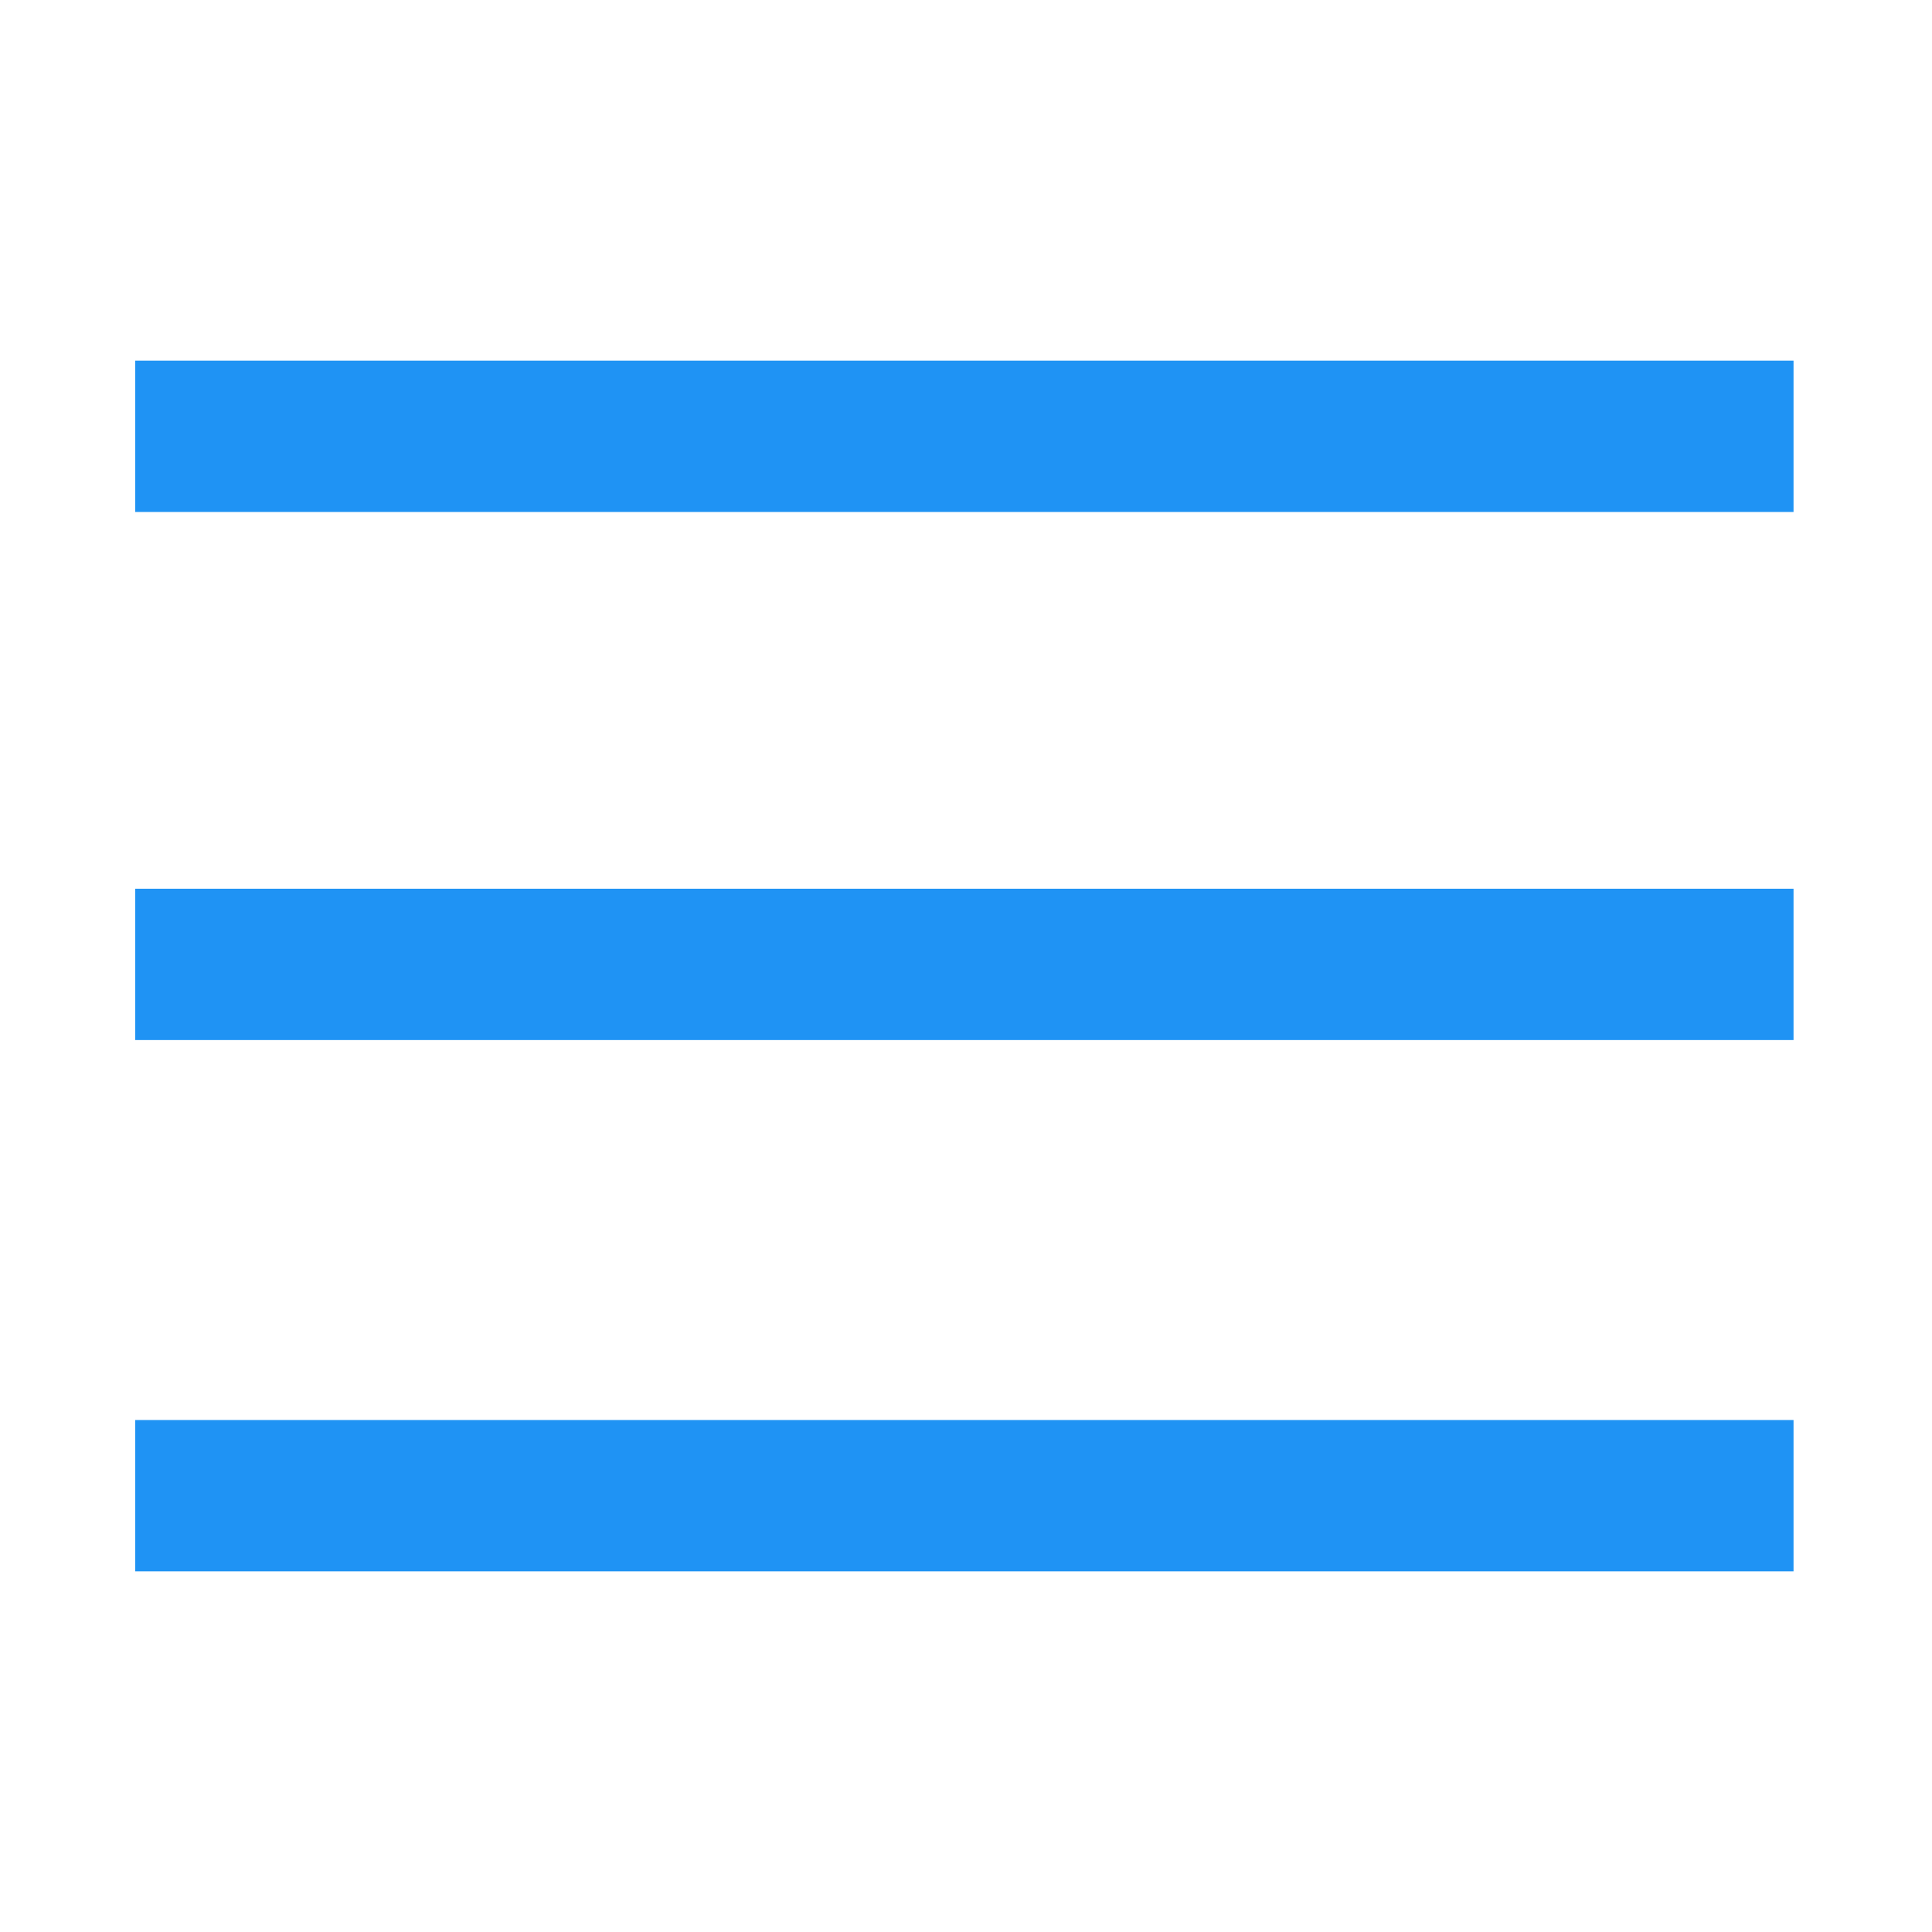
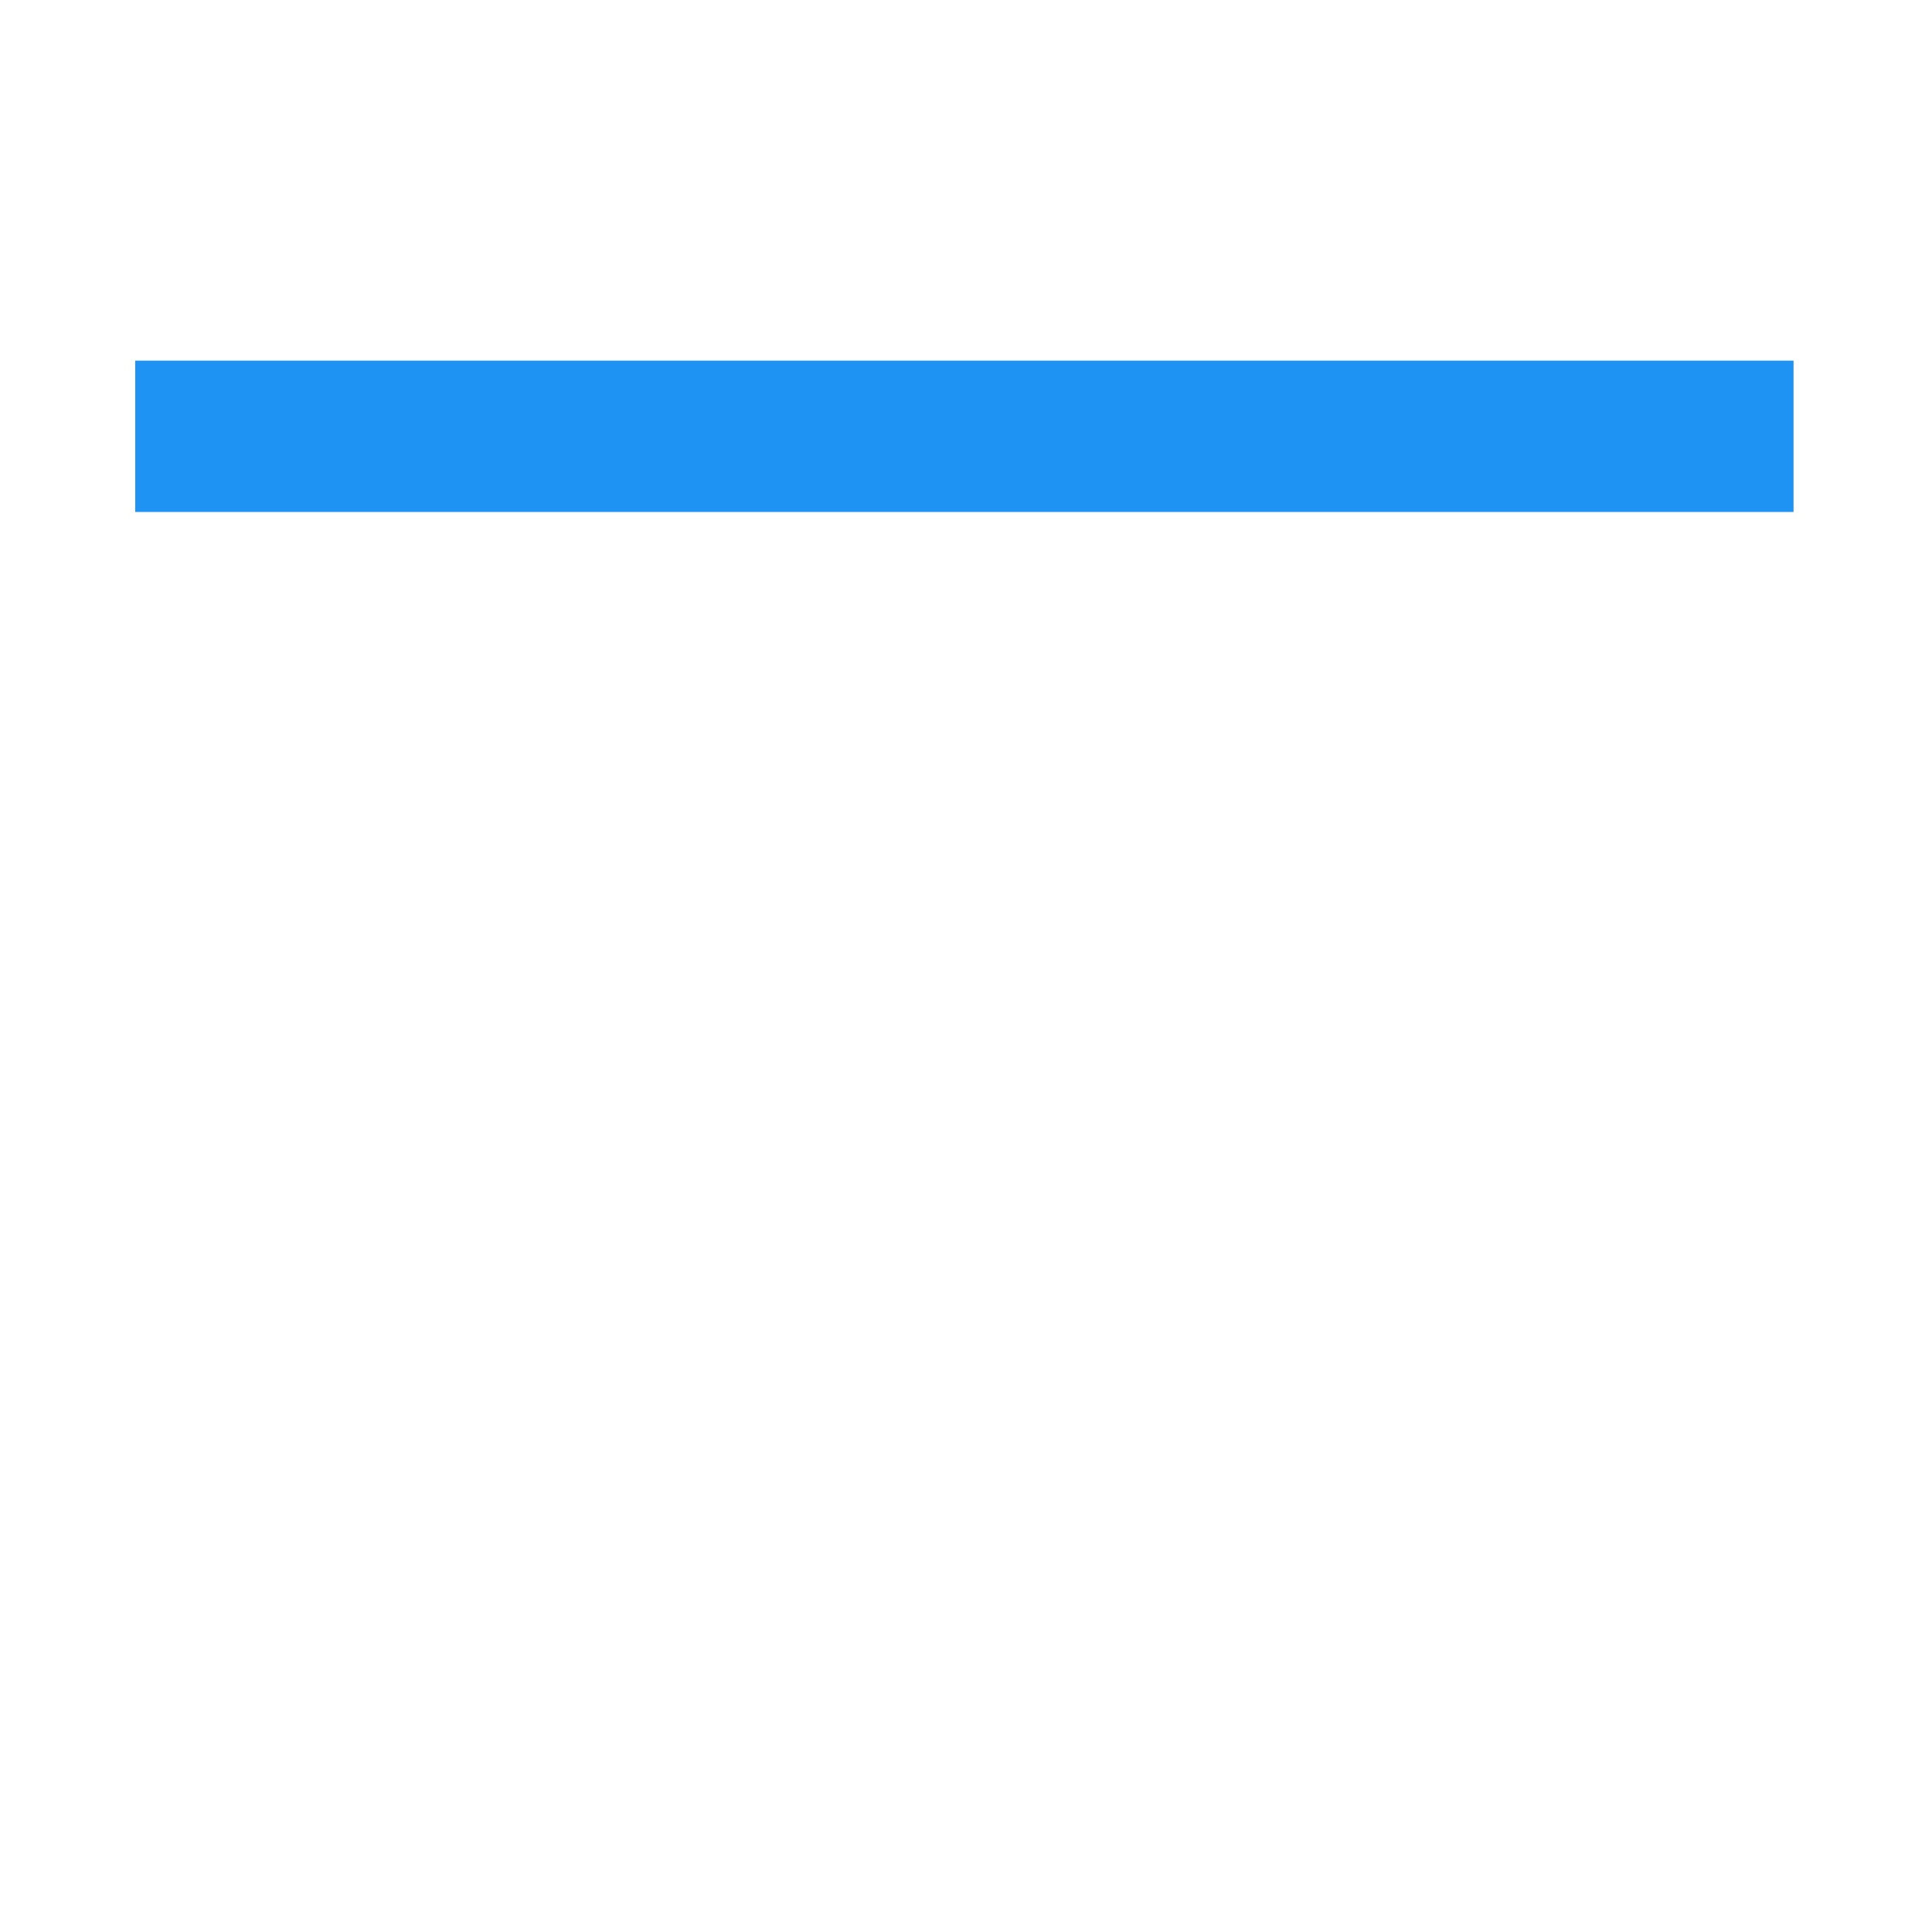
<svg xmlns="http://www.w3.org/2000/svg" version="1.1" id="レイヤー_1" x="0px" y="0px" viewBox="0 0 60 60" style="enable-background:new 0 0 60 60;" xml:space="preserve">
  <style type="text/css">
	.st0{fill:#1F93F4;}
</style>
  <title>メニュー</title>
  <rect x="4.2" y="11.2" class="st0" width="51.5" height="4.7" />
-   <rect x="4.2" y="27.6" class="st0" width="51.5" height="4.7" />
-   <rect x="4.2" y="44.1" class="st0" width="51.5" height="4.7" />
</svg>